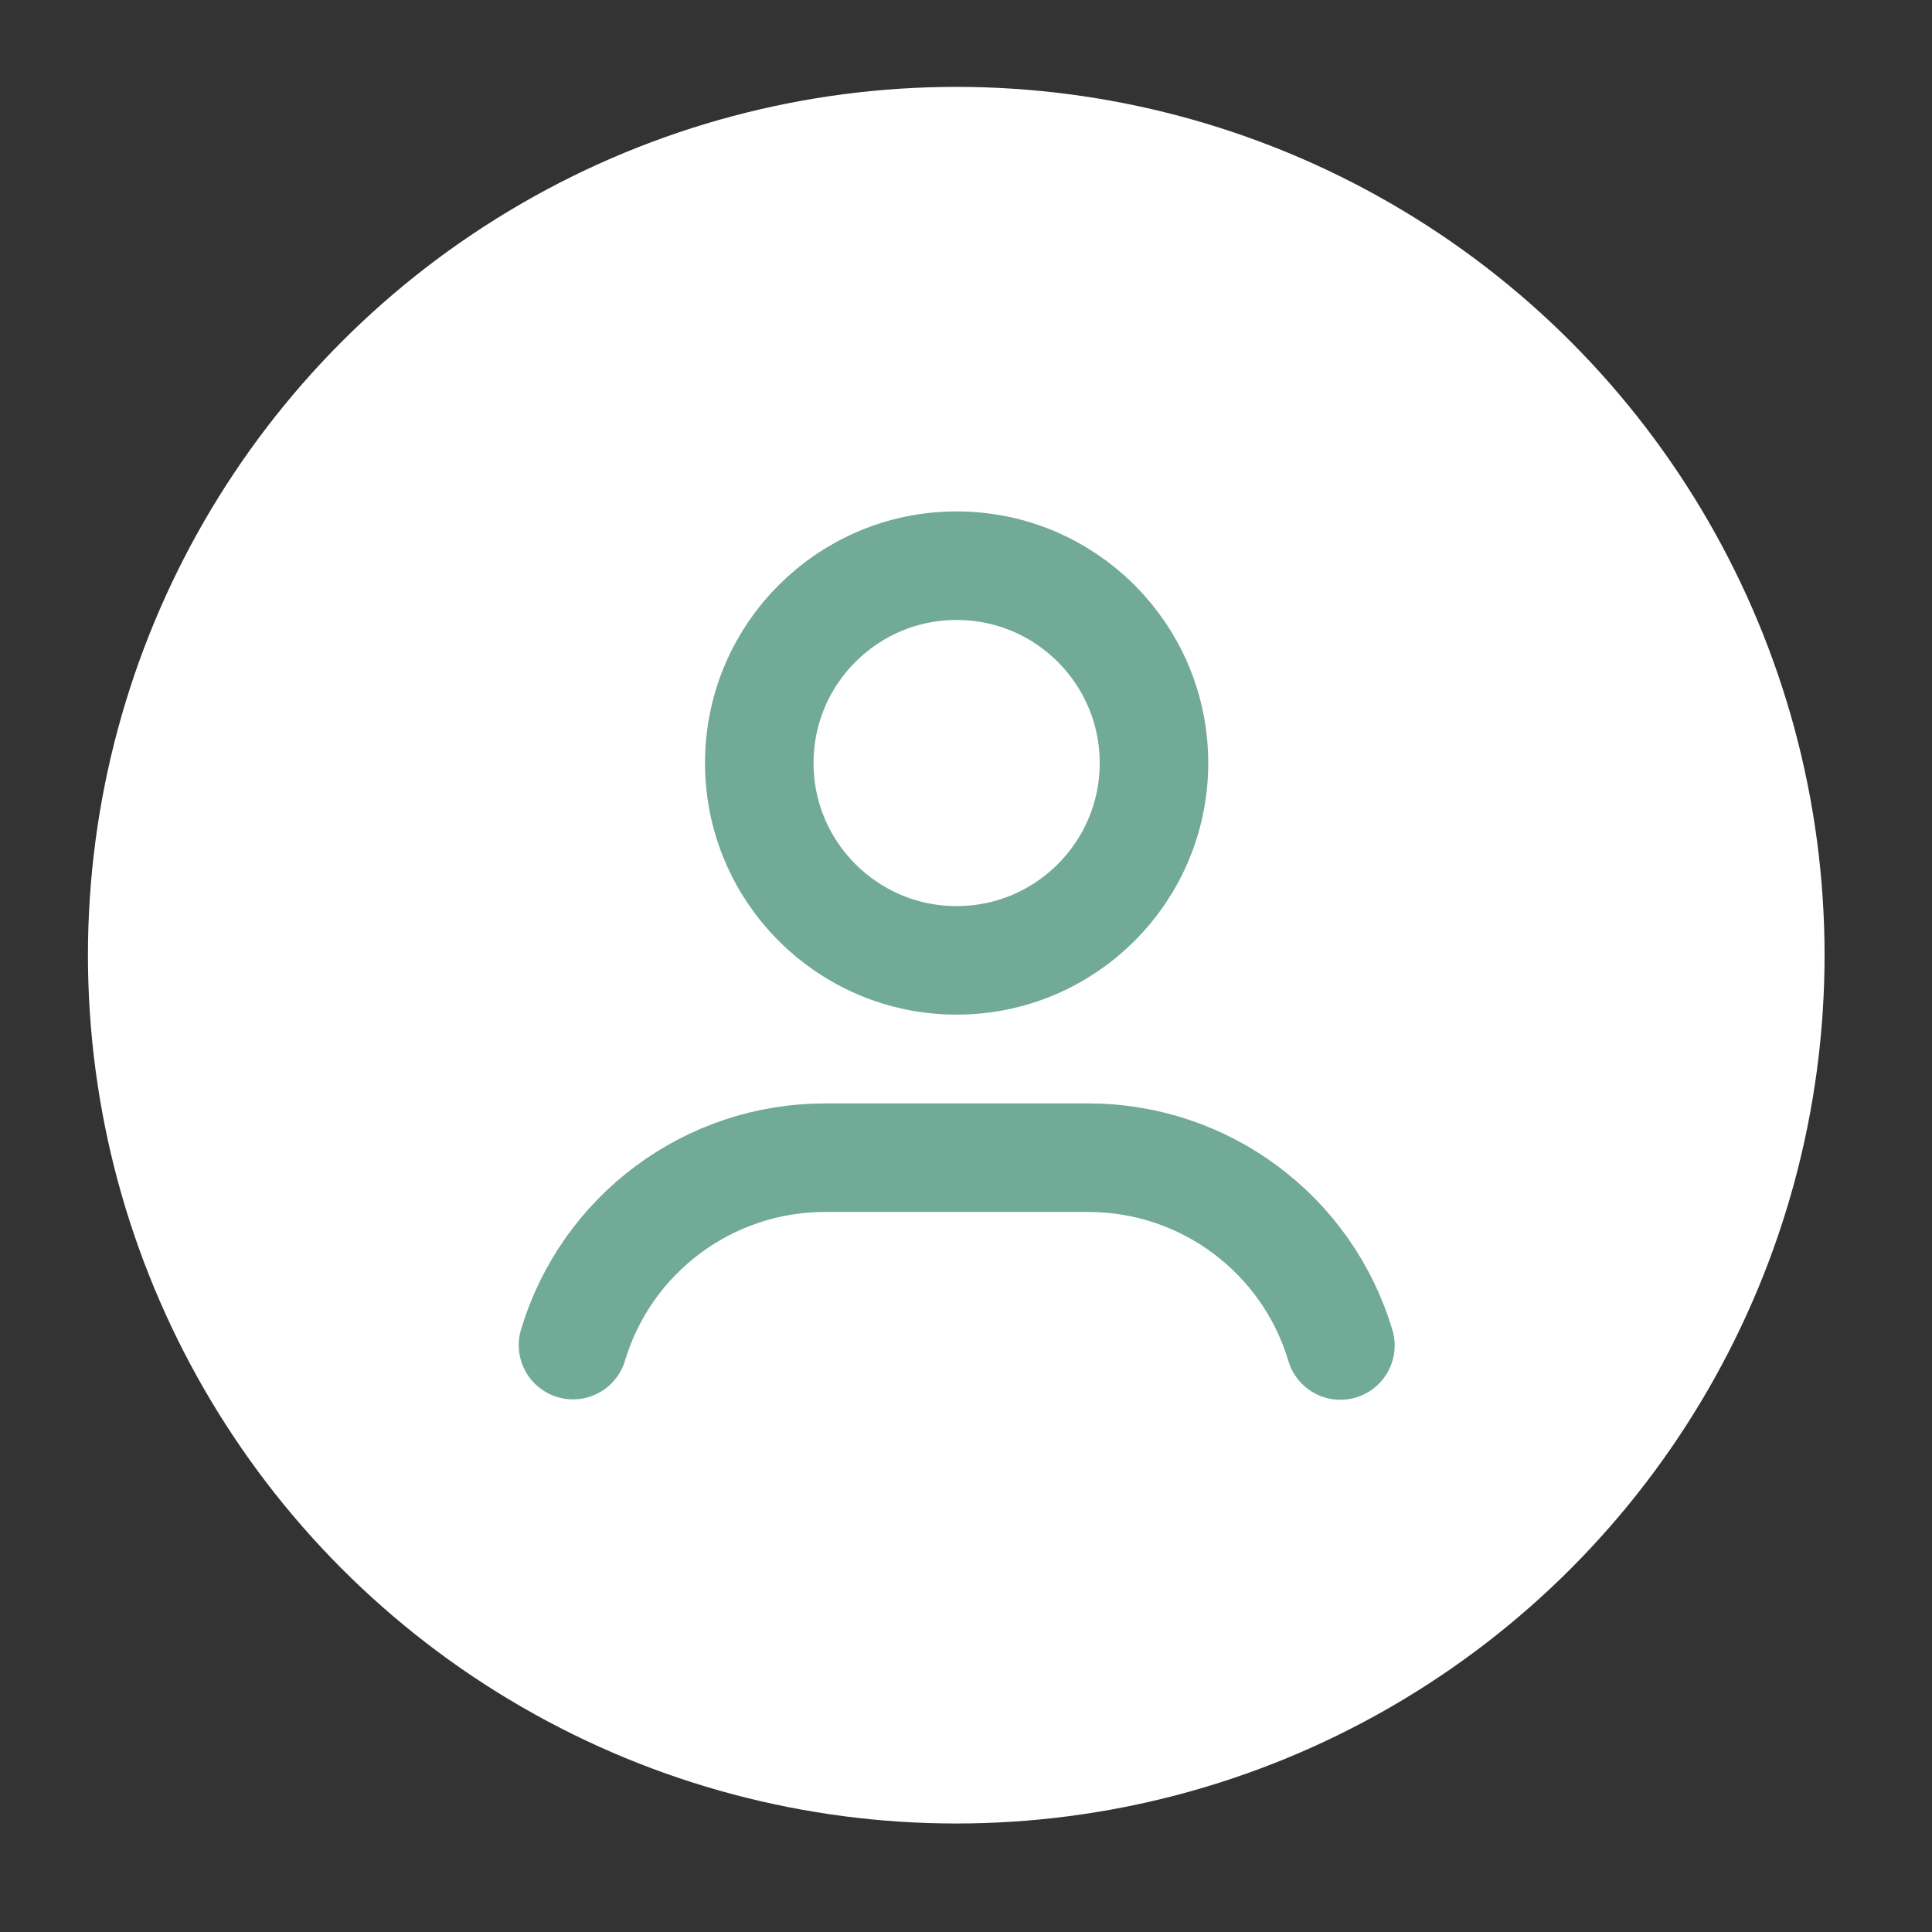
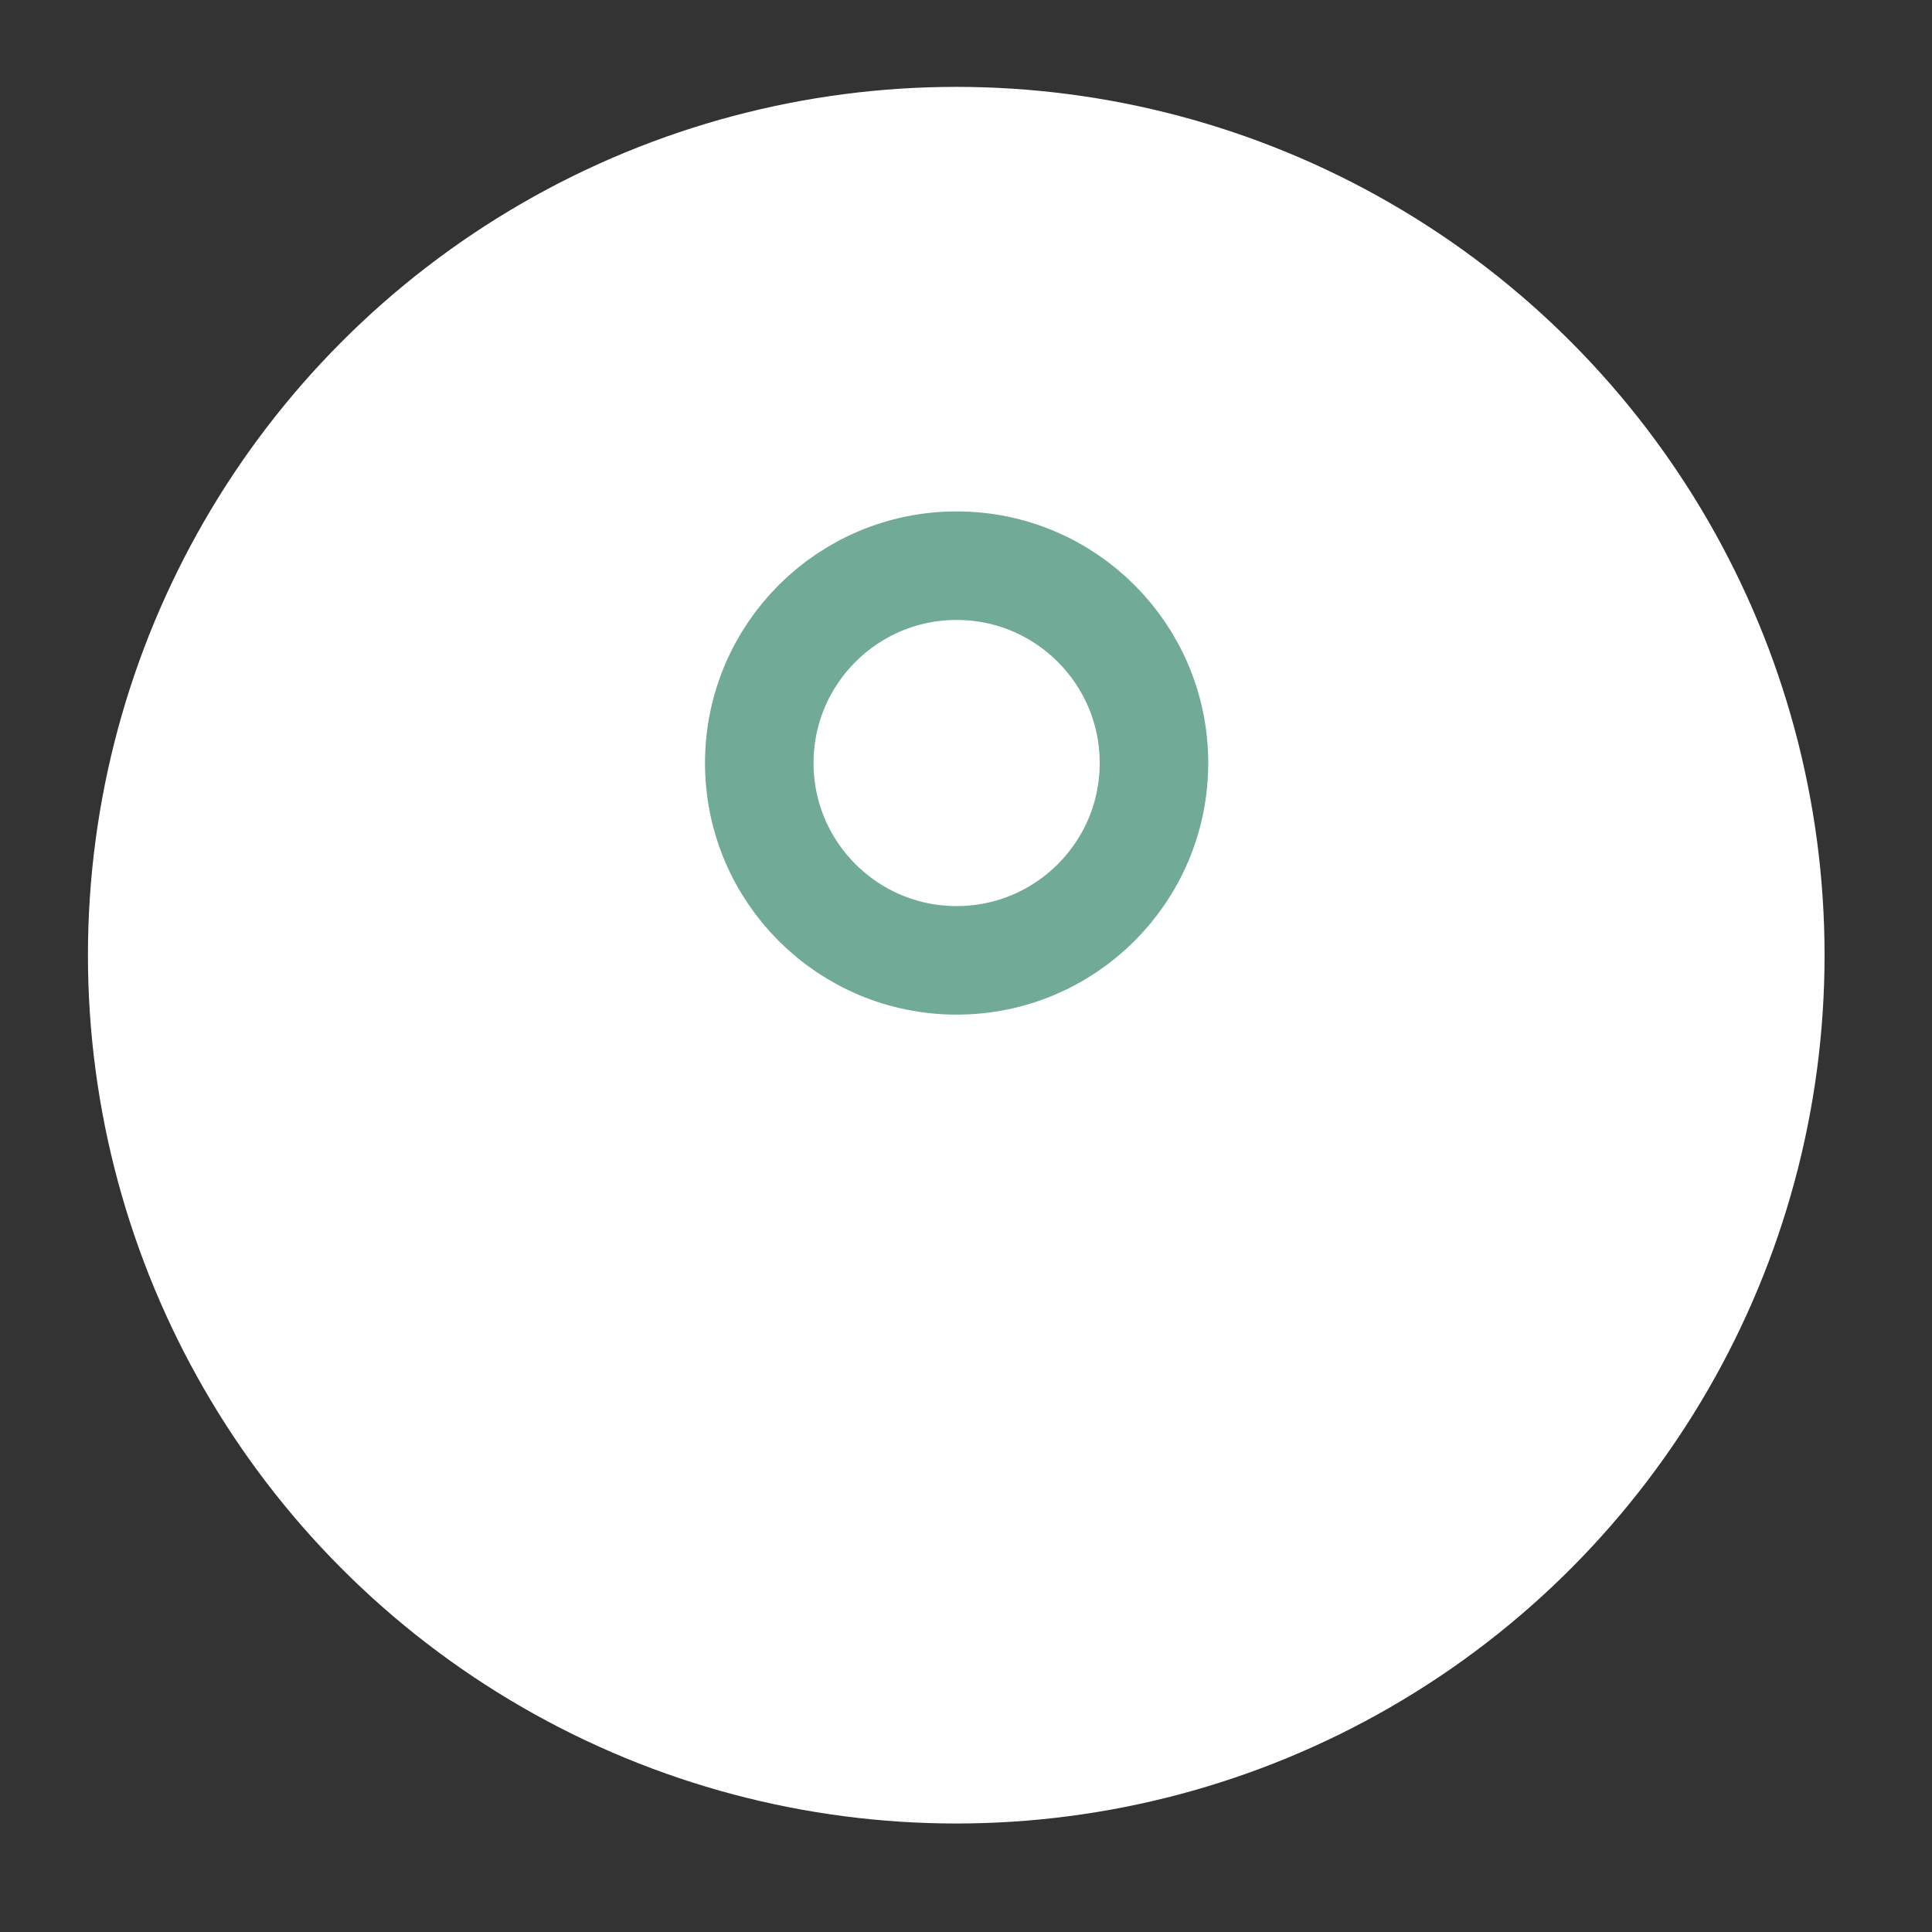
<svg xmlns="http://www.w3.org/2000/svg" width="89" height="89" viewBox="0 0 89 89" fill="none">
  <rect x="0" y="0" width="89" height="89" fill="#333333" stroke="none" />
  <circle cx="44.051" cy="44.002" r="40" fill="white" />
  <path d="M34.977 35.149C34.977 40.17 39.048 44.24 44.068 44.24C49.089 44.24 53.159 40.17 53.159 35.149C53.159 30.129 49.089 26.059 44.068 26.059C39.048 26.059 34.977 30.129 34.977 35.149Z" stroke="#71AA96" stroke-width="5" stroke-linecap="round" stroke-linejoin="round" />
-   <path d="M26.396 61.963C27.937 56.837 32.656 53.328 38.008 53.33L50.129 53.33C55.489 53.328 60.213 56.846 61.747 61.981" stroke="#71AA96" stroke-width="5" stroke-linecap="round" stroke-linejoin="round" />
</svg>